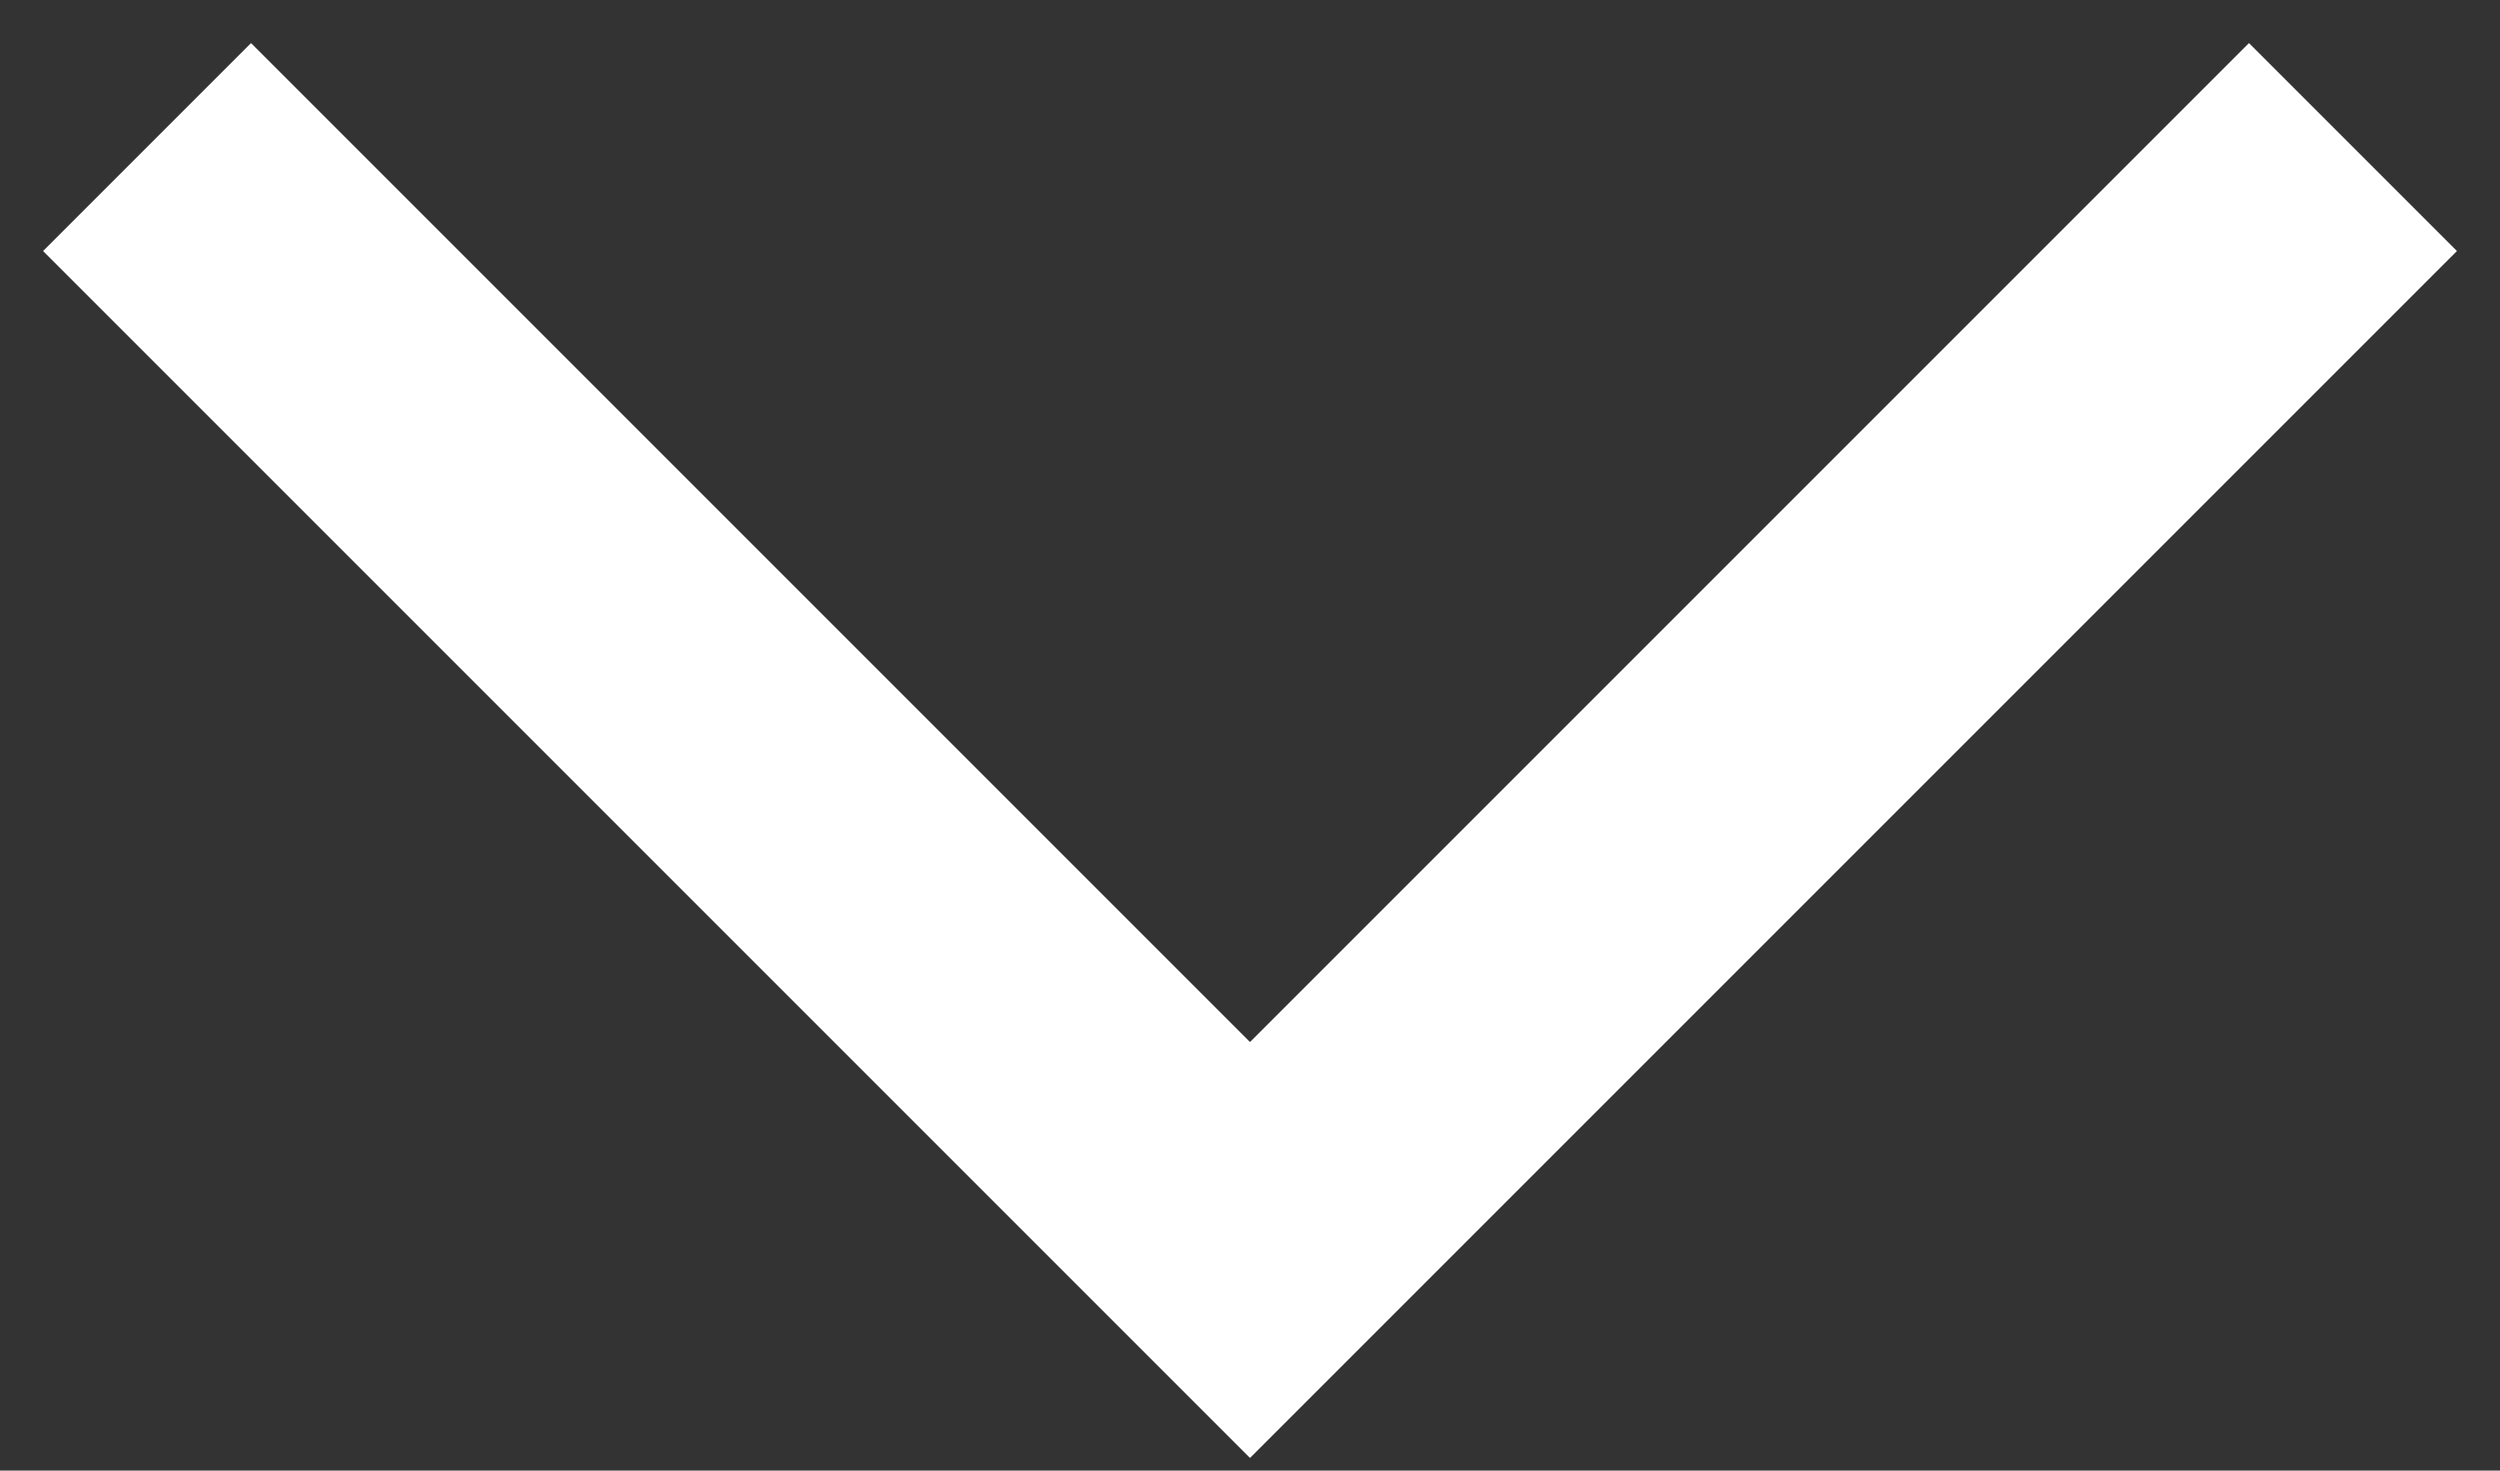
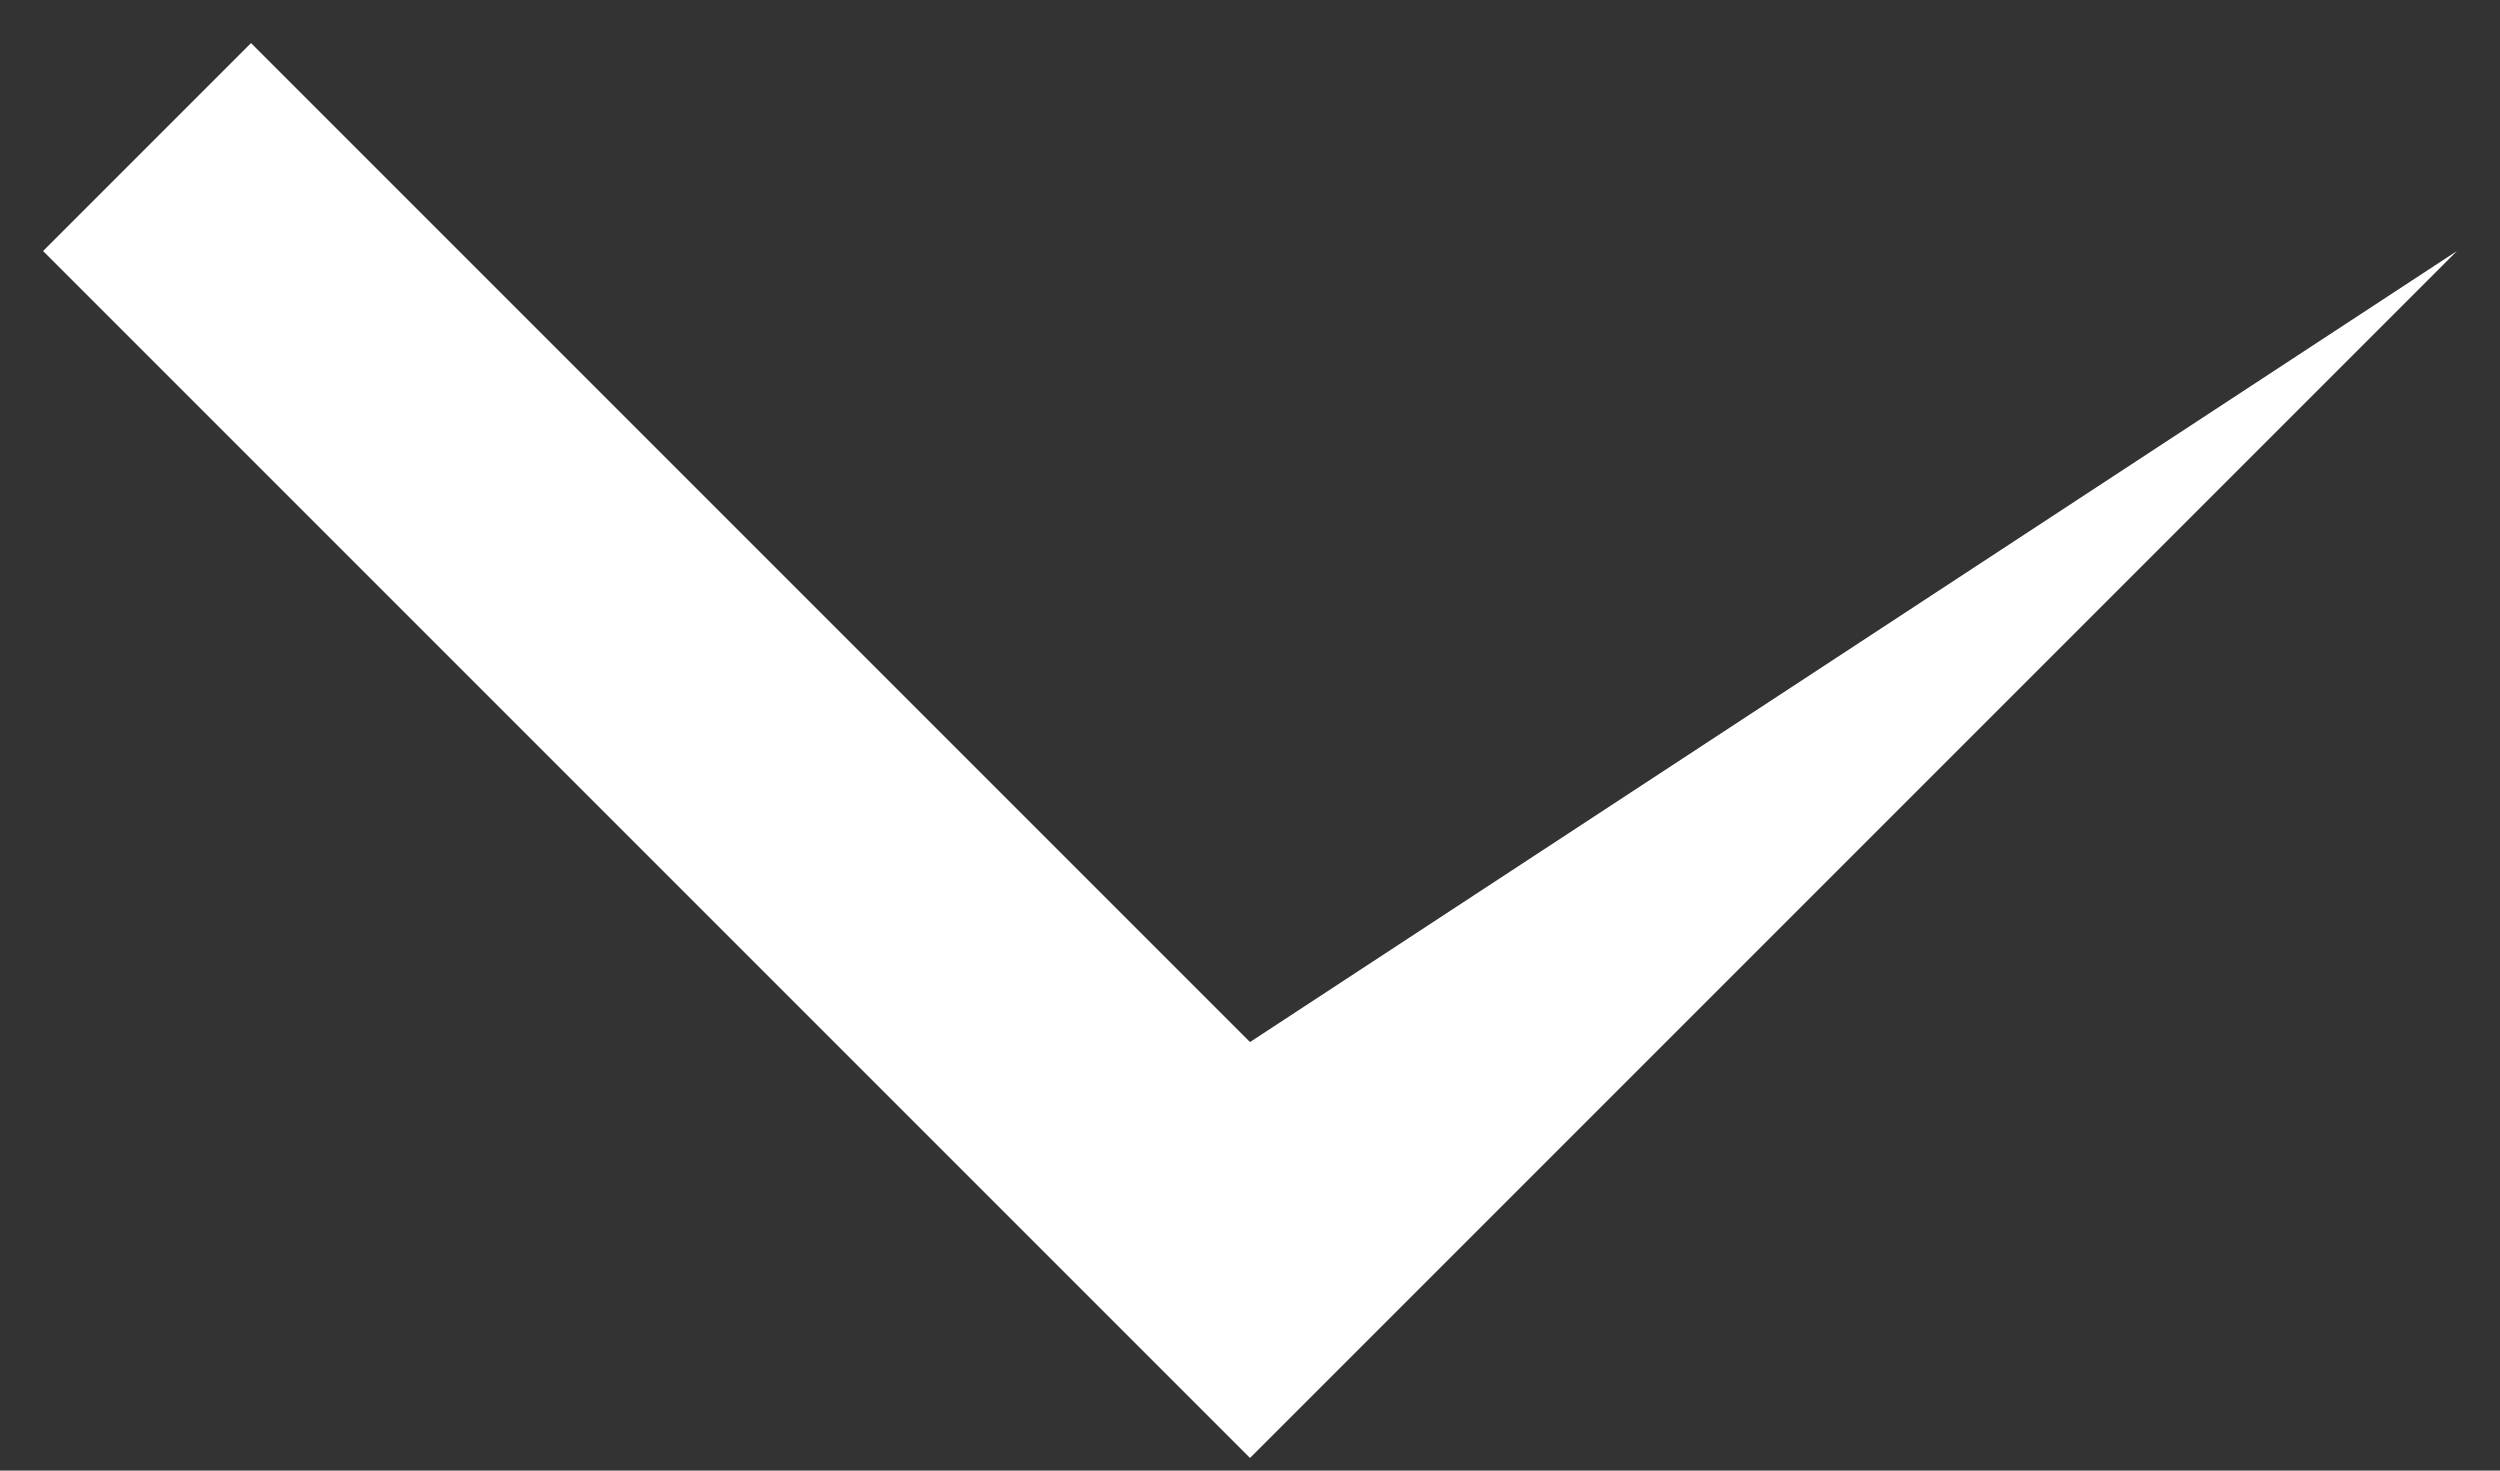
<svg xmlns="http://www.w3.org/2000/svg" width="17" height="10" viewBox="0 0 17 10" fill="none">
  <rect x="0" y="0" width="17" height="10" fill="#333333" stroke="none" />
-   <path fill-rule="evenodd" clip-rule="evenodd" d="M8.5 7.086L15.293 0.293L16.707 1.707L8.5 9.914L0.293 1.707L1.707 0.293L8.5 7.086Z" fill="white" />
+   <path fill-rule="evenodd" clip-rule="evenodd" d="M8.5 7.086L16.707 1.707L8.5 9.914L0.293 1.707L1.707 0.293L8.5 7.086Z" fill="white" />
</svg>